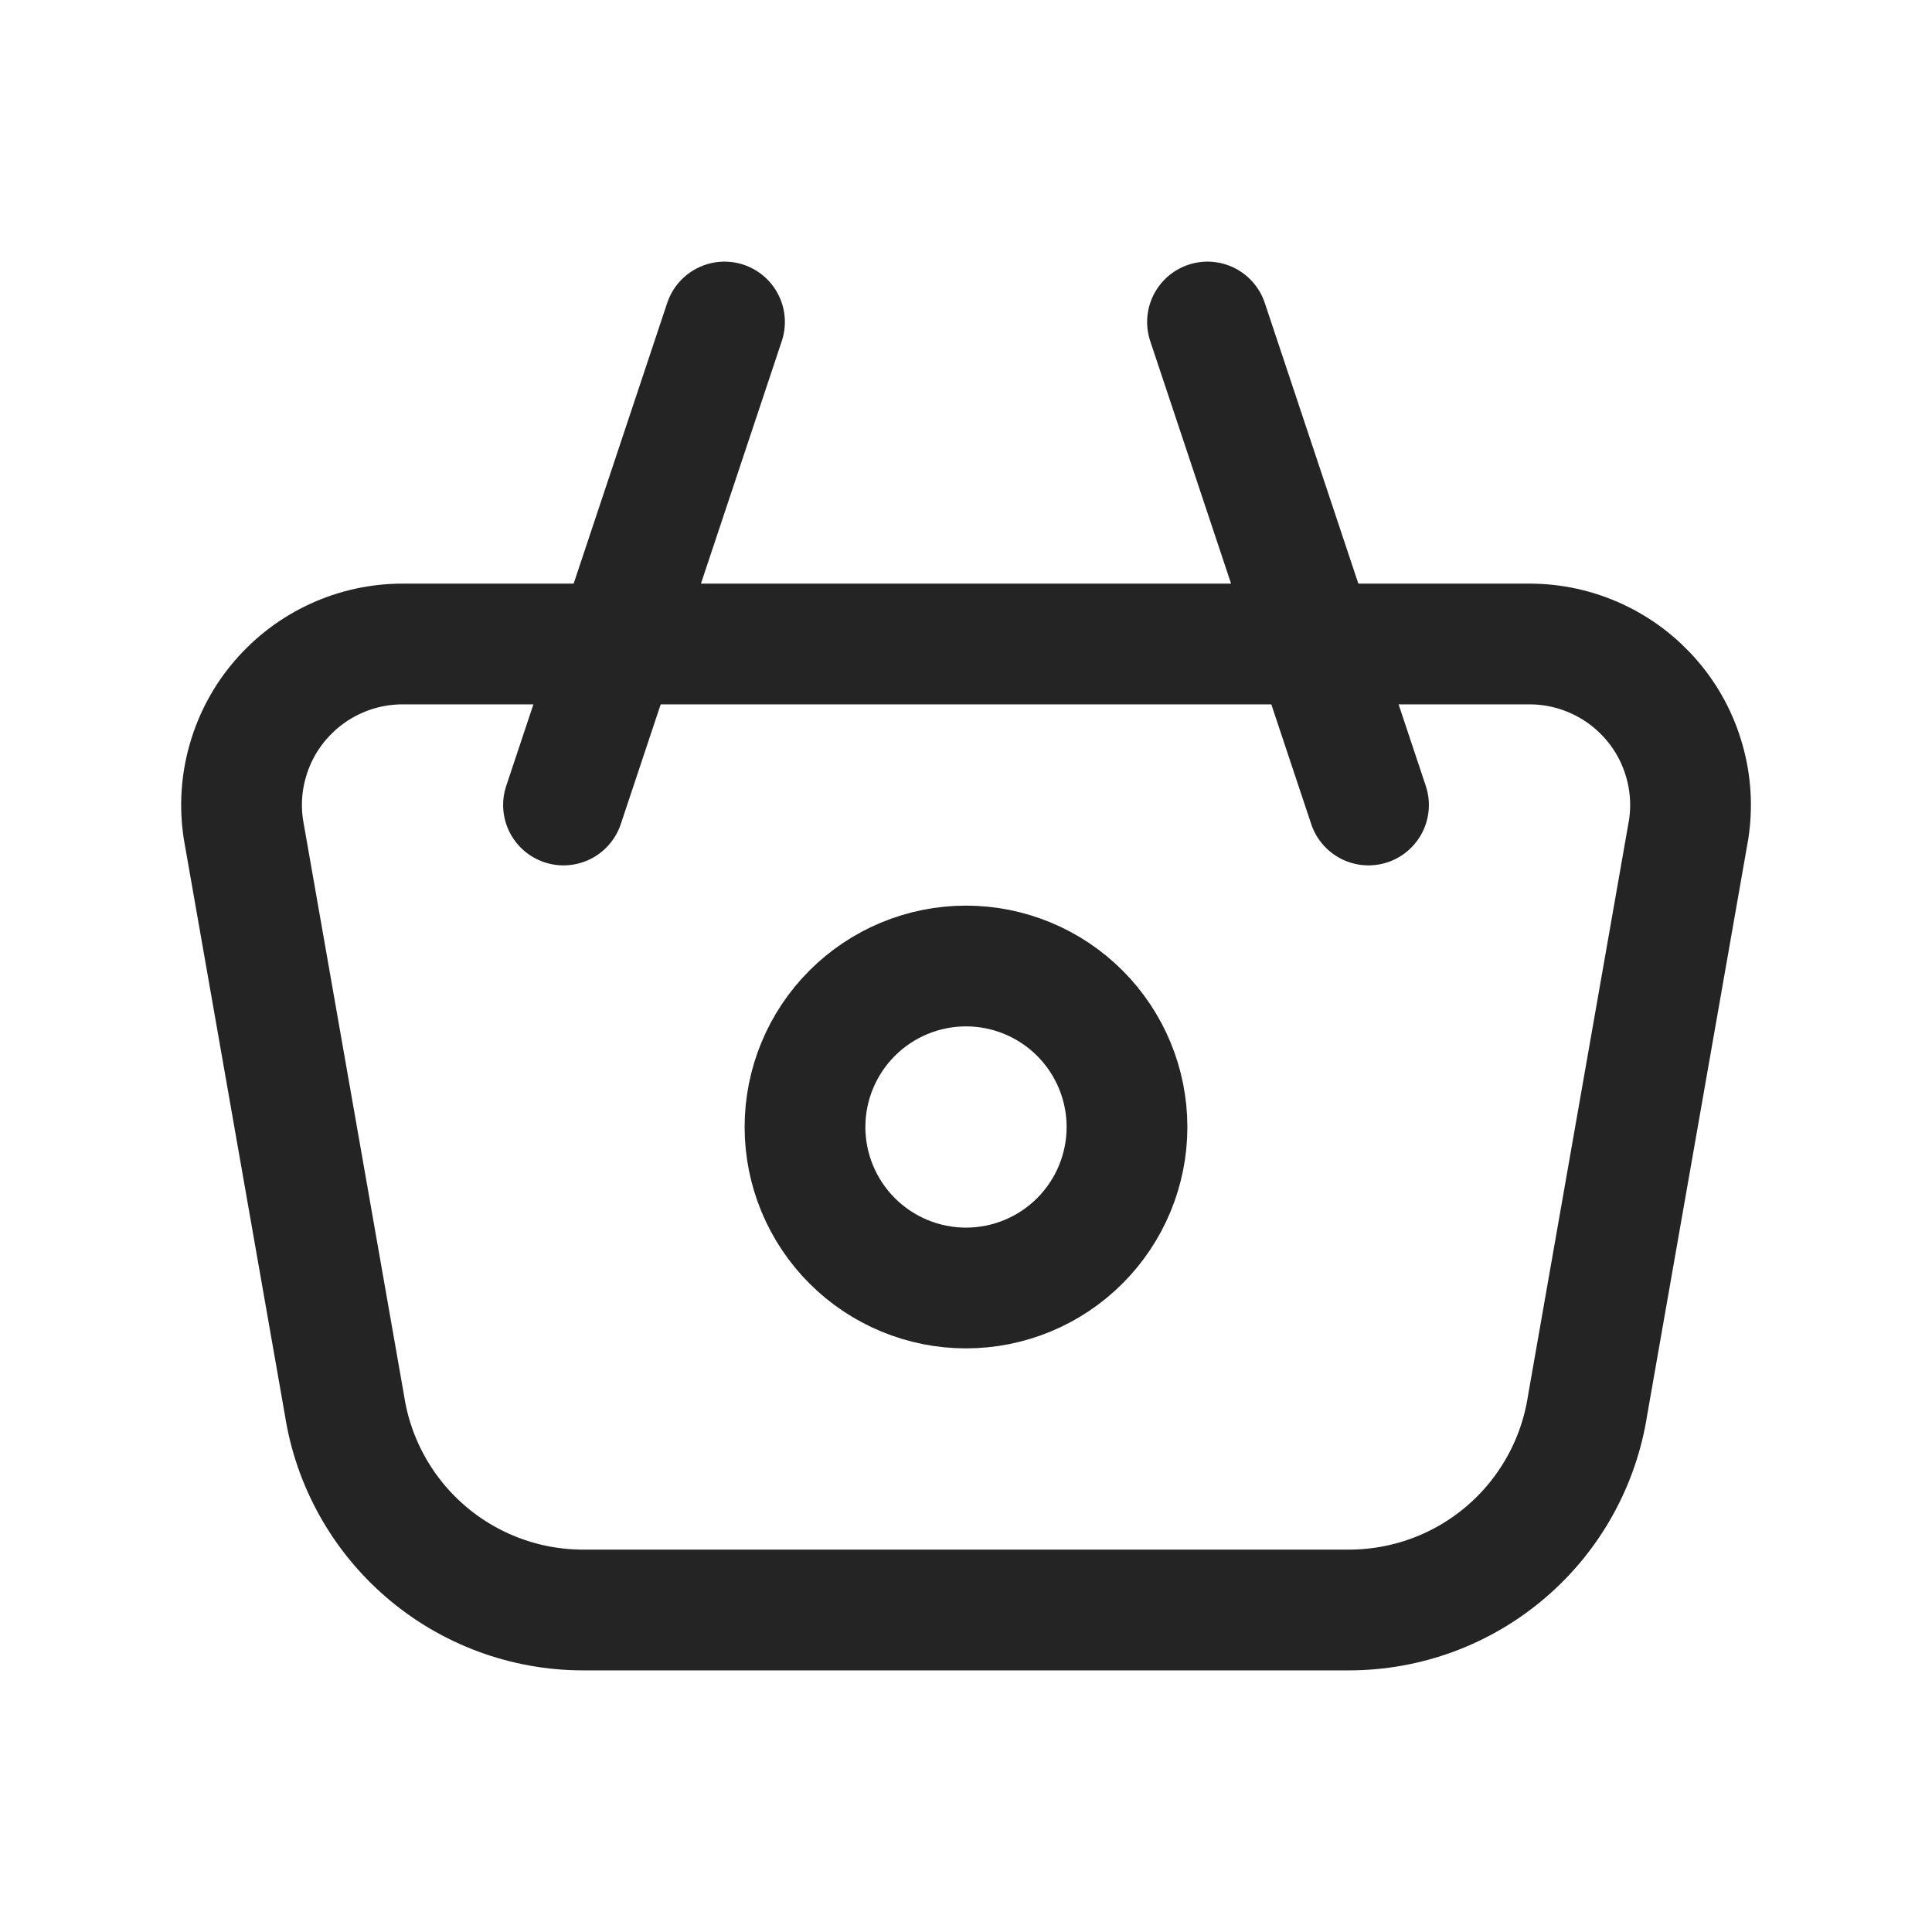
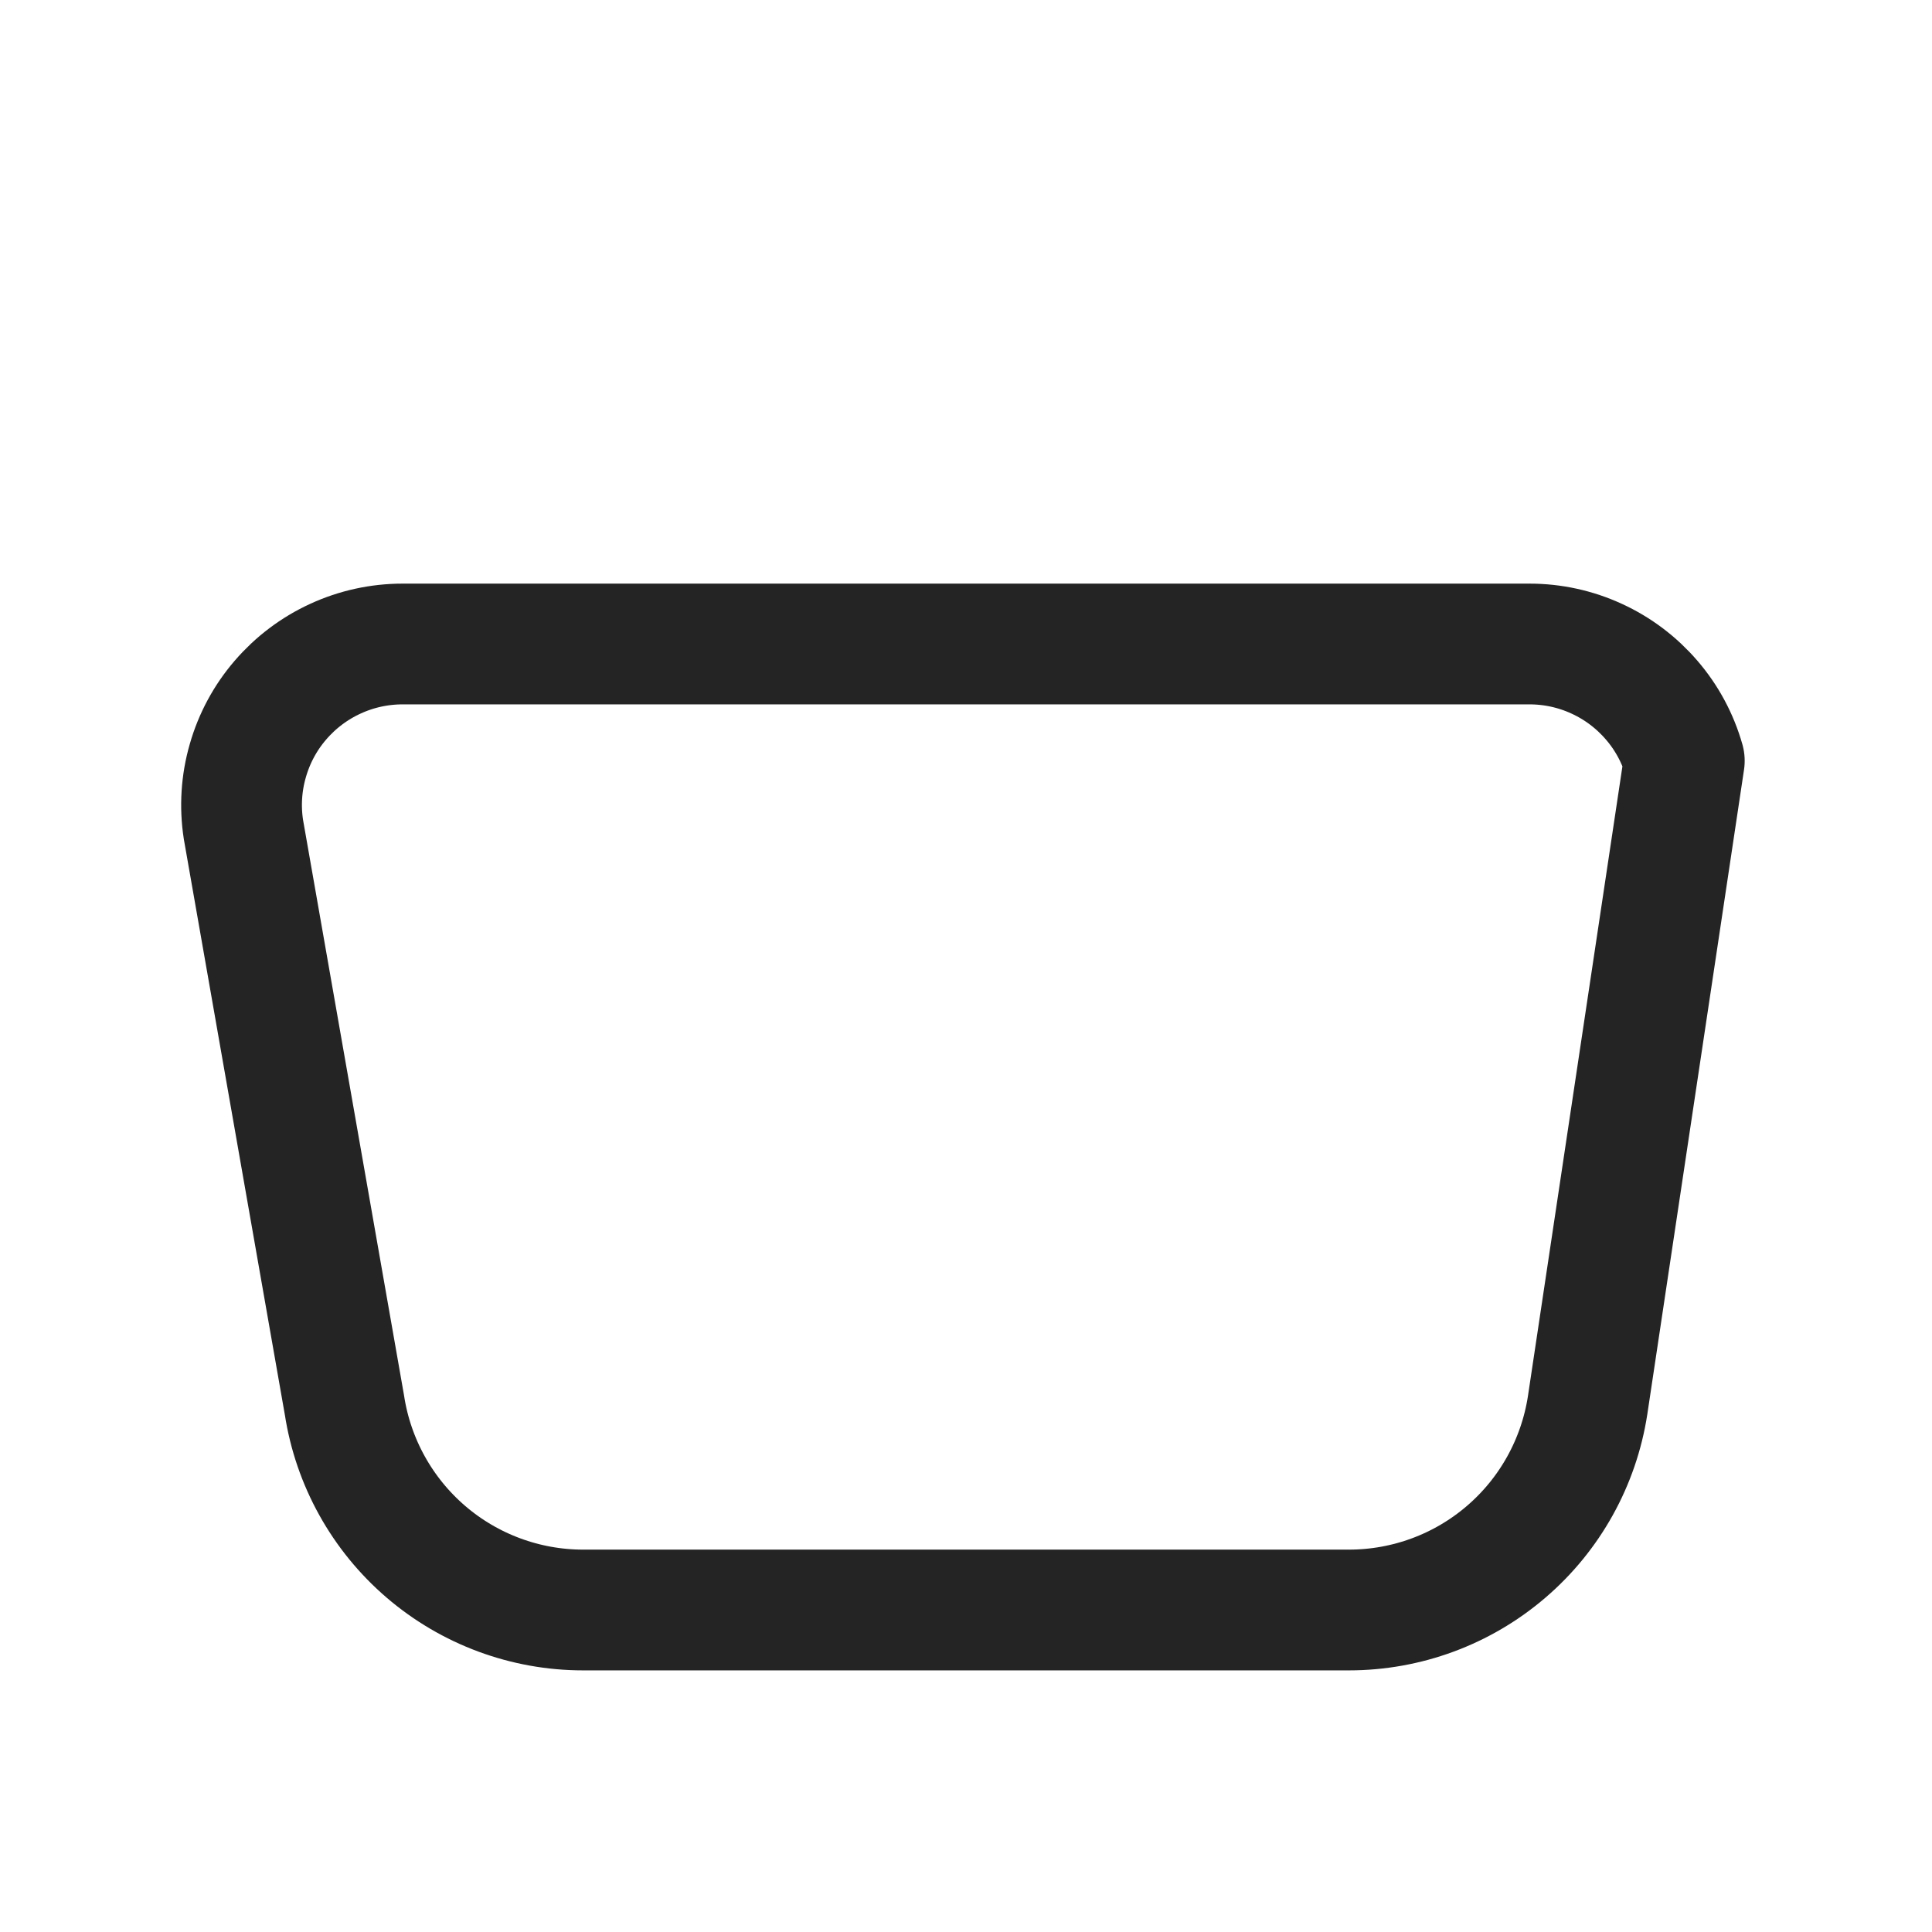
<svg xmlns="http://www.w3.org/2000/svg" width="24" height="24" viewBox="0 0 24 24" fill="none">
  <g clip-path="url(#clip0_2078_2130)">
-     <path d="M10 14C10 14.53 10.211 15.039 10.586 15.414C10.961 15.789 11.47 16 12 16C12.53 16 13.039 15.789 13.414 15.414C13.789 15.039 14 14.53 14 14C14 13.47 13.789 12.961 13.414 12.586C13.039 12.211 12.53 12 12 12C11.47 12 10.961 12.211 10.586 12.586C10.211 12.961 10 13.47 10 14Z" stroke="#242424" stroke-width="1.5" stroke-linecap="round" stroke-linejoin="round" />
-     <path d="M5.001 8H19C19.288 8 19.573 8.062 19.835 8.183C20.097 8.303 20.33 8.479 20.518 8.698C20.706 8.916 20.844 9.173 20.923 9.451C21.003 9.728 21.021 10.019 20.977 10.304L19.722 17.456C19.613 18.164 19.254 18.811 18.71 19.277C18.166 19.744 17.473 20 16.756 20H7.244C6.527 20 5.834 19.743 5.291 19.277C4.747 18.81 4.388 18.164 4.279 17.456L3.024 10.304C2.98 10.019 2.998 9.728 3.078 9.451C3.157 9.173 3.295 8.916 3.483 8.698C3.671 8.479 3.904 8.303 4.166 8.183C4.428 8.062 4.713 8 5.001 8Z" stroke="#242424" stroke-width="1.5" stroke-linecap="round" stroke-linejoin="round" />
-     <path d="M17 10L15 4" stroke="#242424" stroke-width="1.5" stroke-linecap="round" stroke-linejoin="round" />
-     <path d="M7 10L9 4" stroke="#242424" stroke-width="1.5" stroke-linecap="round" stroke-linejoin="round" />
+     <path d="M5.001 8H19C19.288 8 19.573 8.062 19.835 8.183C20.097 8.303 20.33 8.479 20.518 8.698C20.706 8.916 20.844 9.173 20.923 9.451L19.722 17.456C19.613 18.164 19.254 18.811 18.71 19.277C18.166 19.744 17.473 20 16.756 20H7.244C6.527 20 5.834 19.743 5.291 19.277C4.747 18.81 4.388 18.164 4.279 17.456L3.024 10.304C2.98 10.019 2.998 9.728 3.078 9.451C3.157 9.173 3.295 8.916 3.483 8.698C3.671 8.479 3.904 8.303 4.166 8.183C4.428 8.062 4.713 8 5.001 8Z" stroke="#242424" stroke-width="1.5" stroke-linecap="round" stroke-linejoin="round" />
  </g>
  <defs>
    <clipPath id="clip0_2078_2130">
      <rect width="24" height="24" fill="white" />
    </clipPath>
  </defs>
</svg>